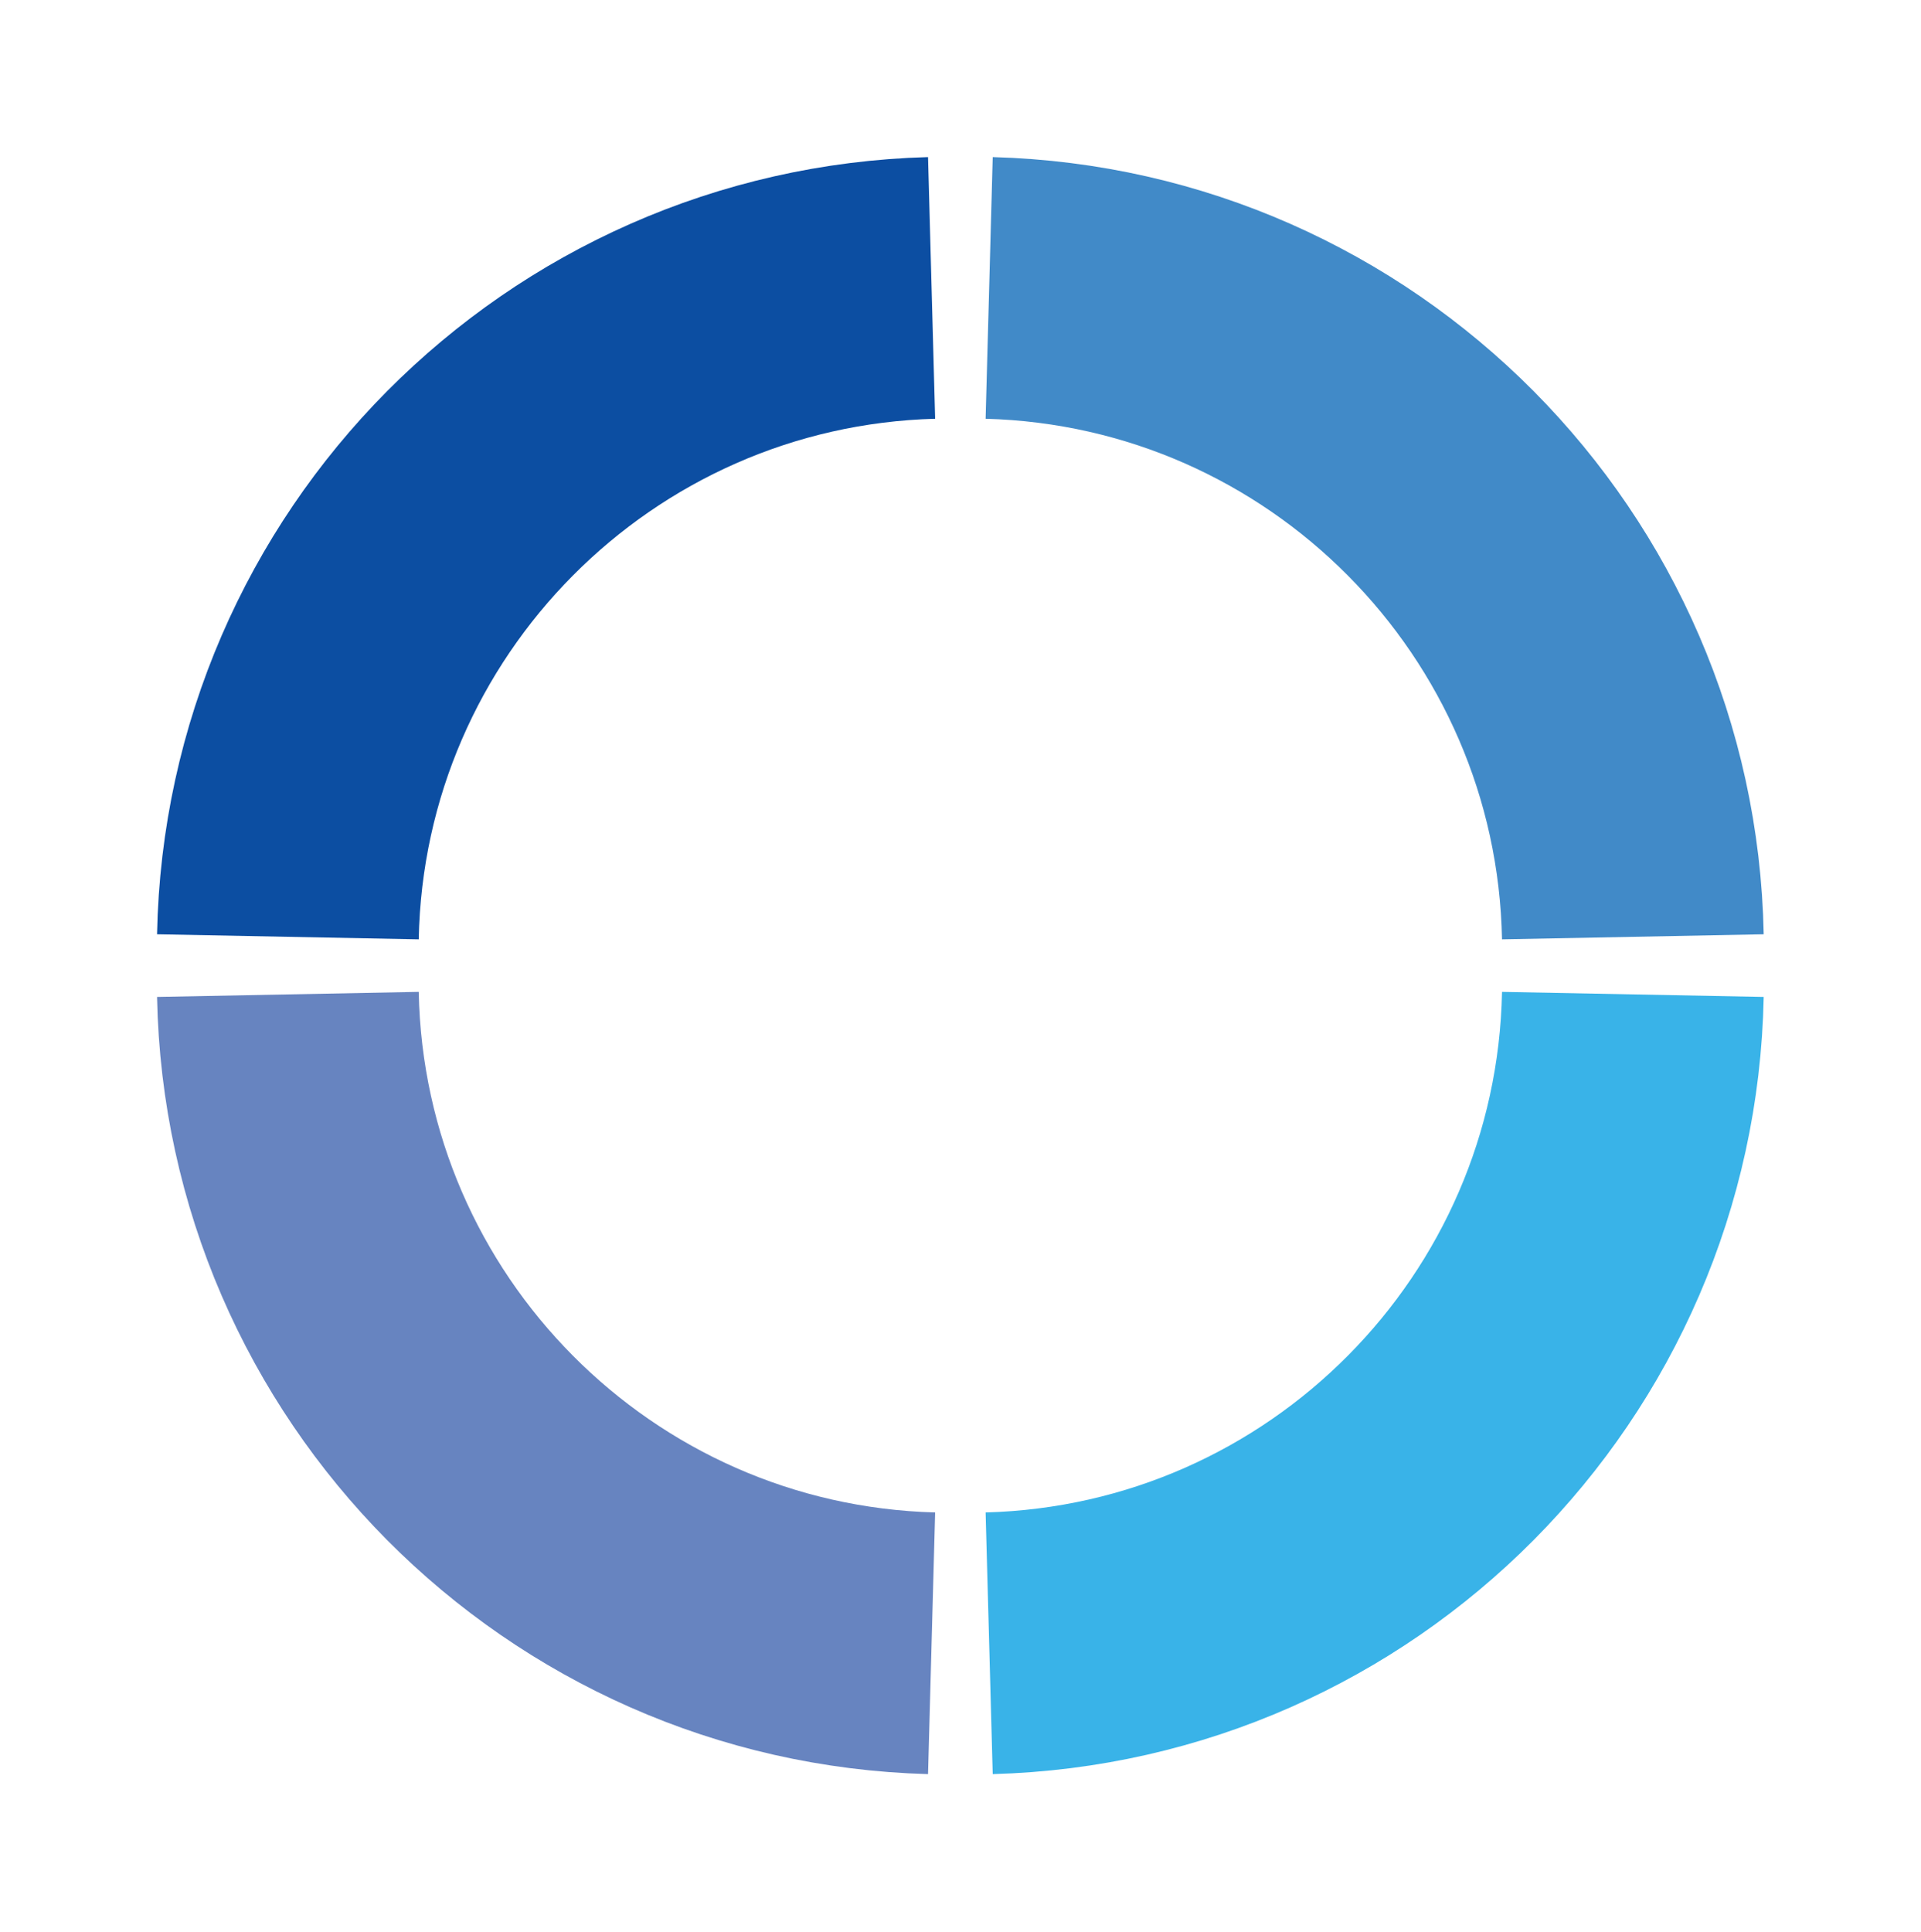
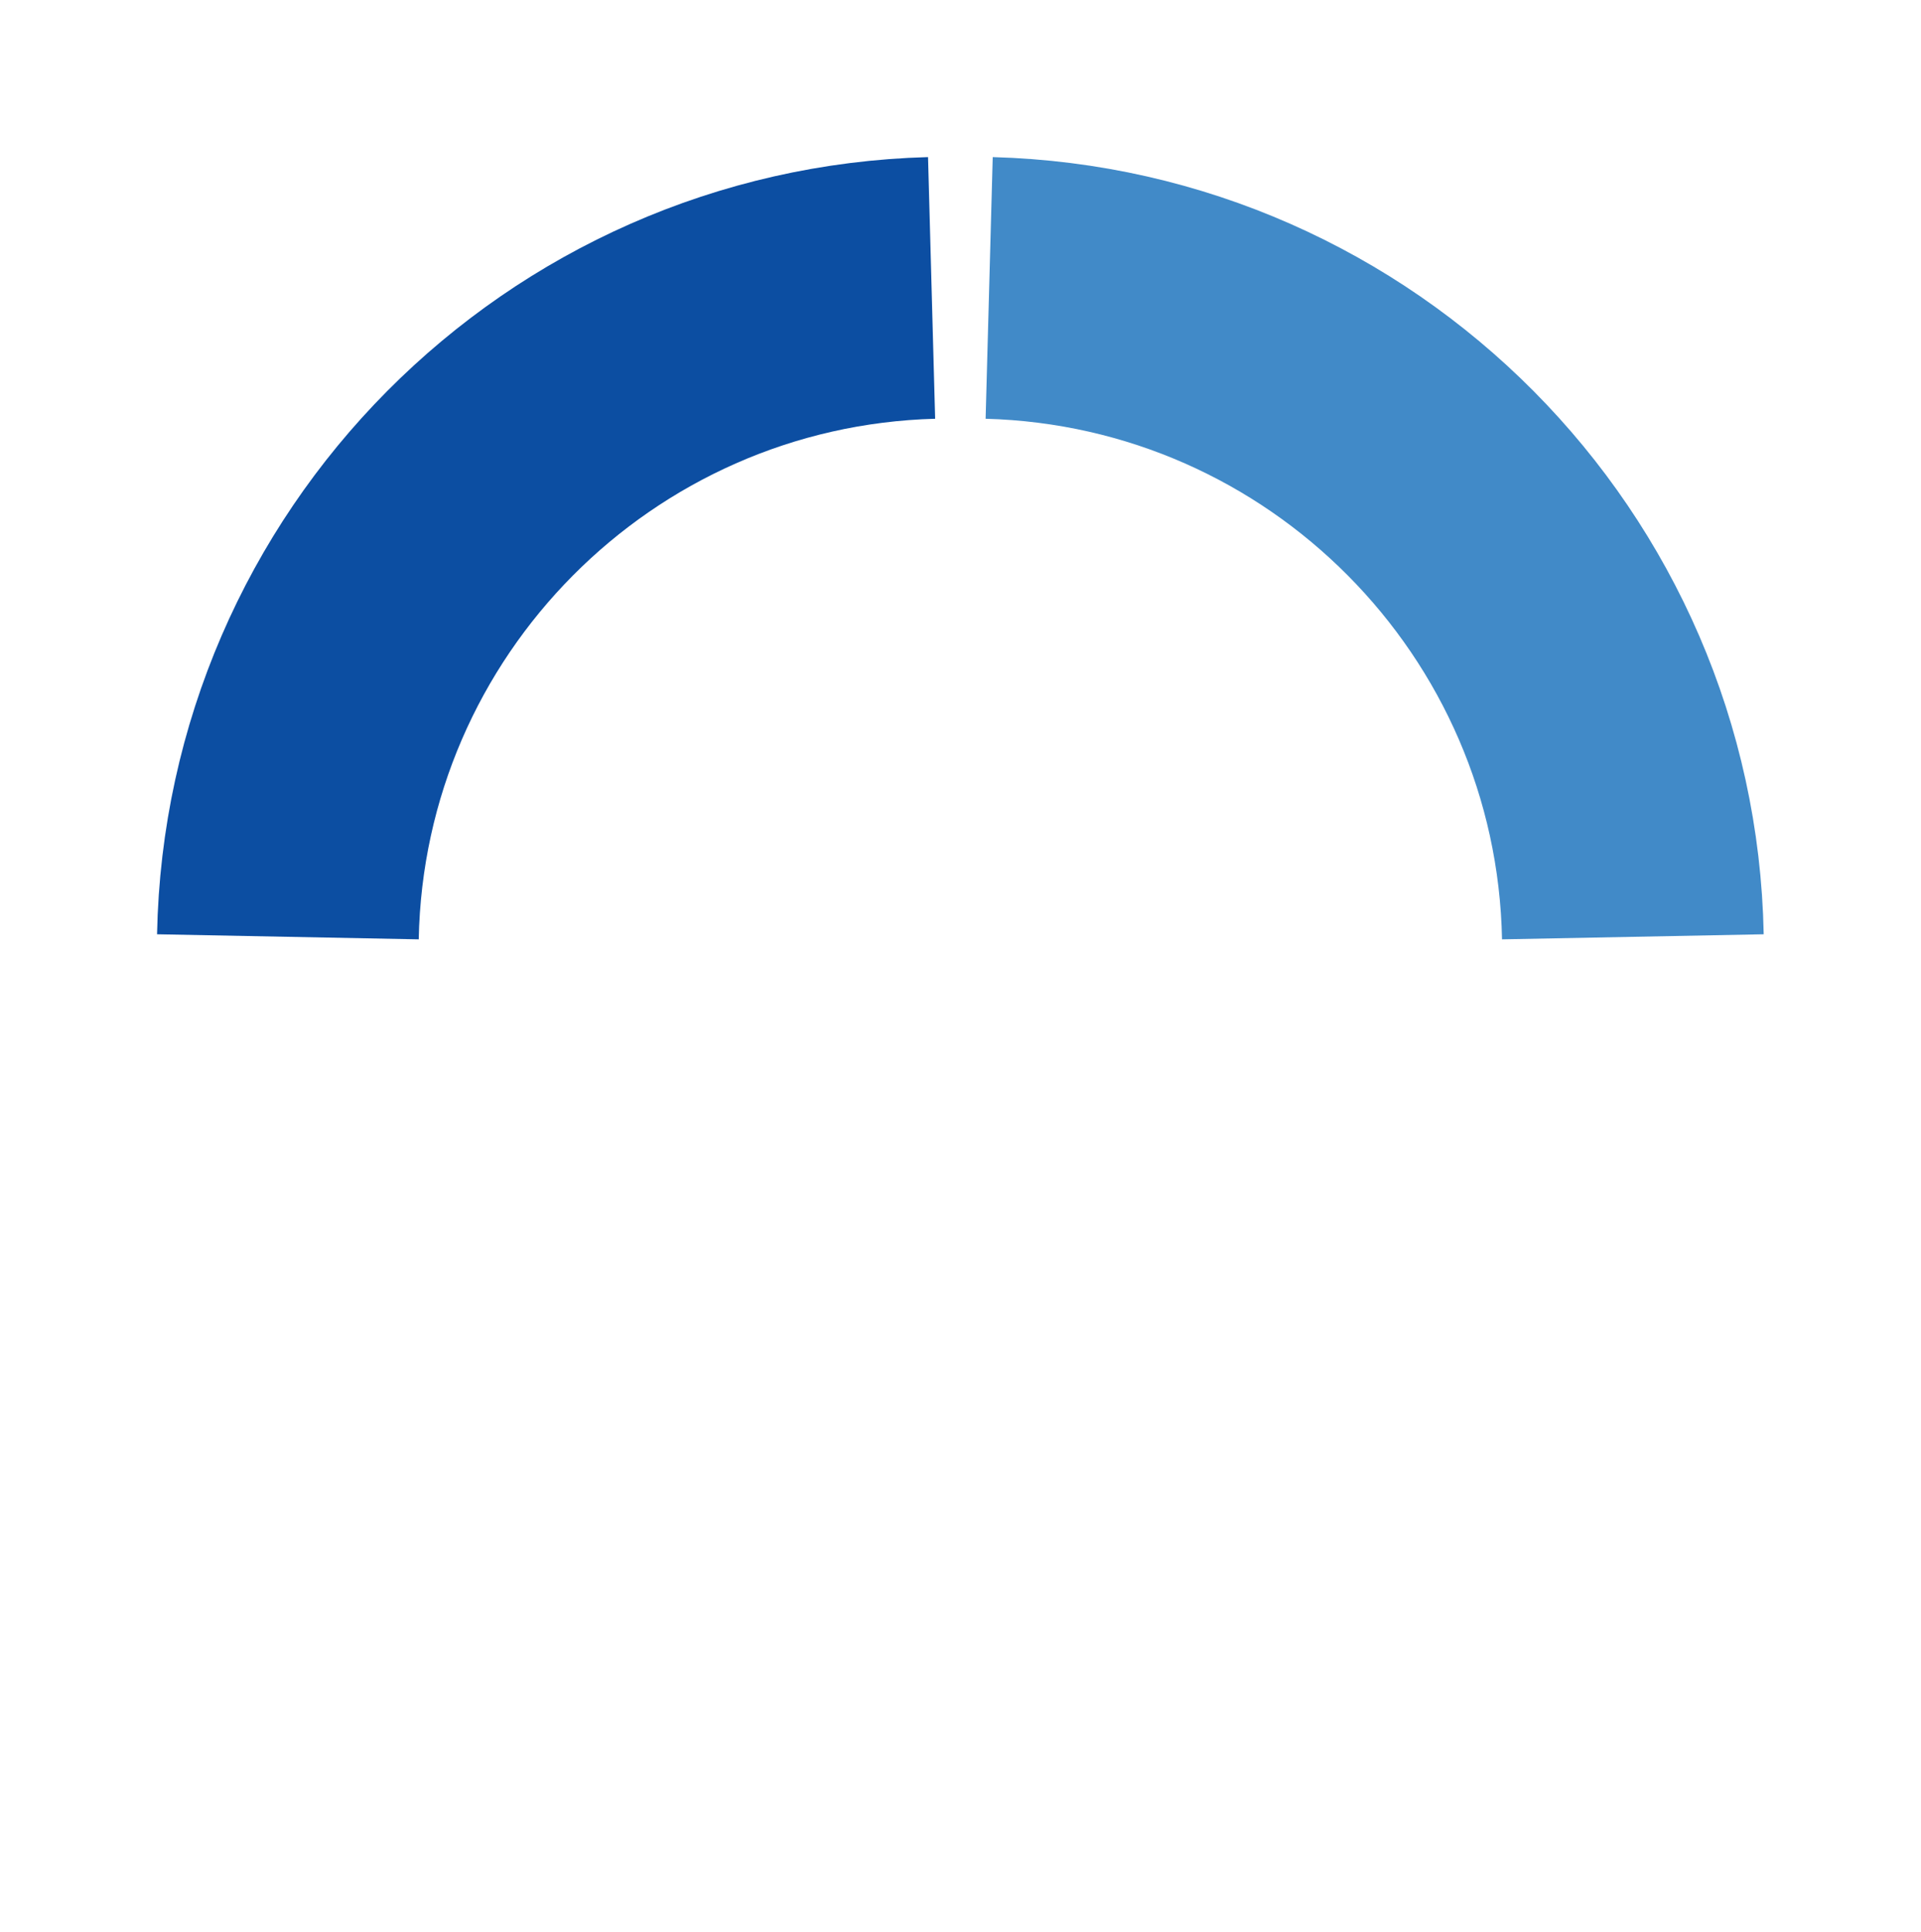
<svg xmlns="http://www.w3.org/2000/svg" width="367" height="369" viewBox="0 0 367 369" fill="none">
  <g filter="url(#filter0_d)">
    <path d="M177.976 45C110.56 46.831 56.309 101.407 55 168.953" stroke="#0C4EA2" stroke-width="50" />
    <path d="M188.977 45C256.393 46.831 310.644 101.407 311.953 168.953" stroke="#418AC8" stroke-width="50" />
-     <path d="M177.976 303.905C110.56 302.074 56.309 247.498 55 179.953" stroke="#6784C0" stroke-width="50" />
-     <path d="M188.977 303.905C256.393 302.074 310.644 247.498 311.953 179.953" stroke="#39B3E8" stroke-width="50" />
  </g>
  <defs>
    <filter id="filter0_d" x="0.004" y="0.009" width="366.945" height="368.887" filterUnits="userSpaceOnUse" color-interpolation-filters="sRGB">
      <feFlood flood-opacity="0" result="BackgroundImageFix" />
      <feColorMatrix in="SourceAlpha" type="matrix" values="0 0 0 0 0 0 0 0 0 0 0 0 0 0 0 0 0 0 127 0" />
      <feOffset dy="10" />
      <feGaussianBlur stdDeviation="15" />
      <feColorMatrix type="matrix" values="0 0 0 0 0 0 0 0 0 0 0 0 0 0 0 0 0 0 0.15 0" />
      <feBlend mode="normal" in2="BackgroundImageFix" result="effect1_dropShadow" />
      <feBlend mode="normal" in="SourceGraphic" in2="effect1_dropShadow" result="shape" />
    </filter>
  </defs>
</svg>